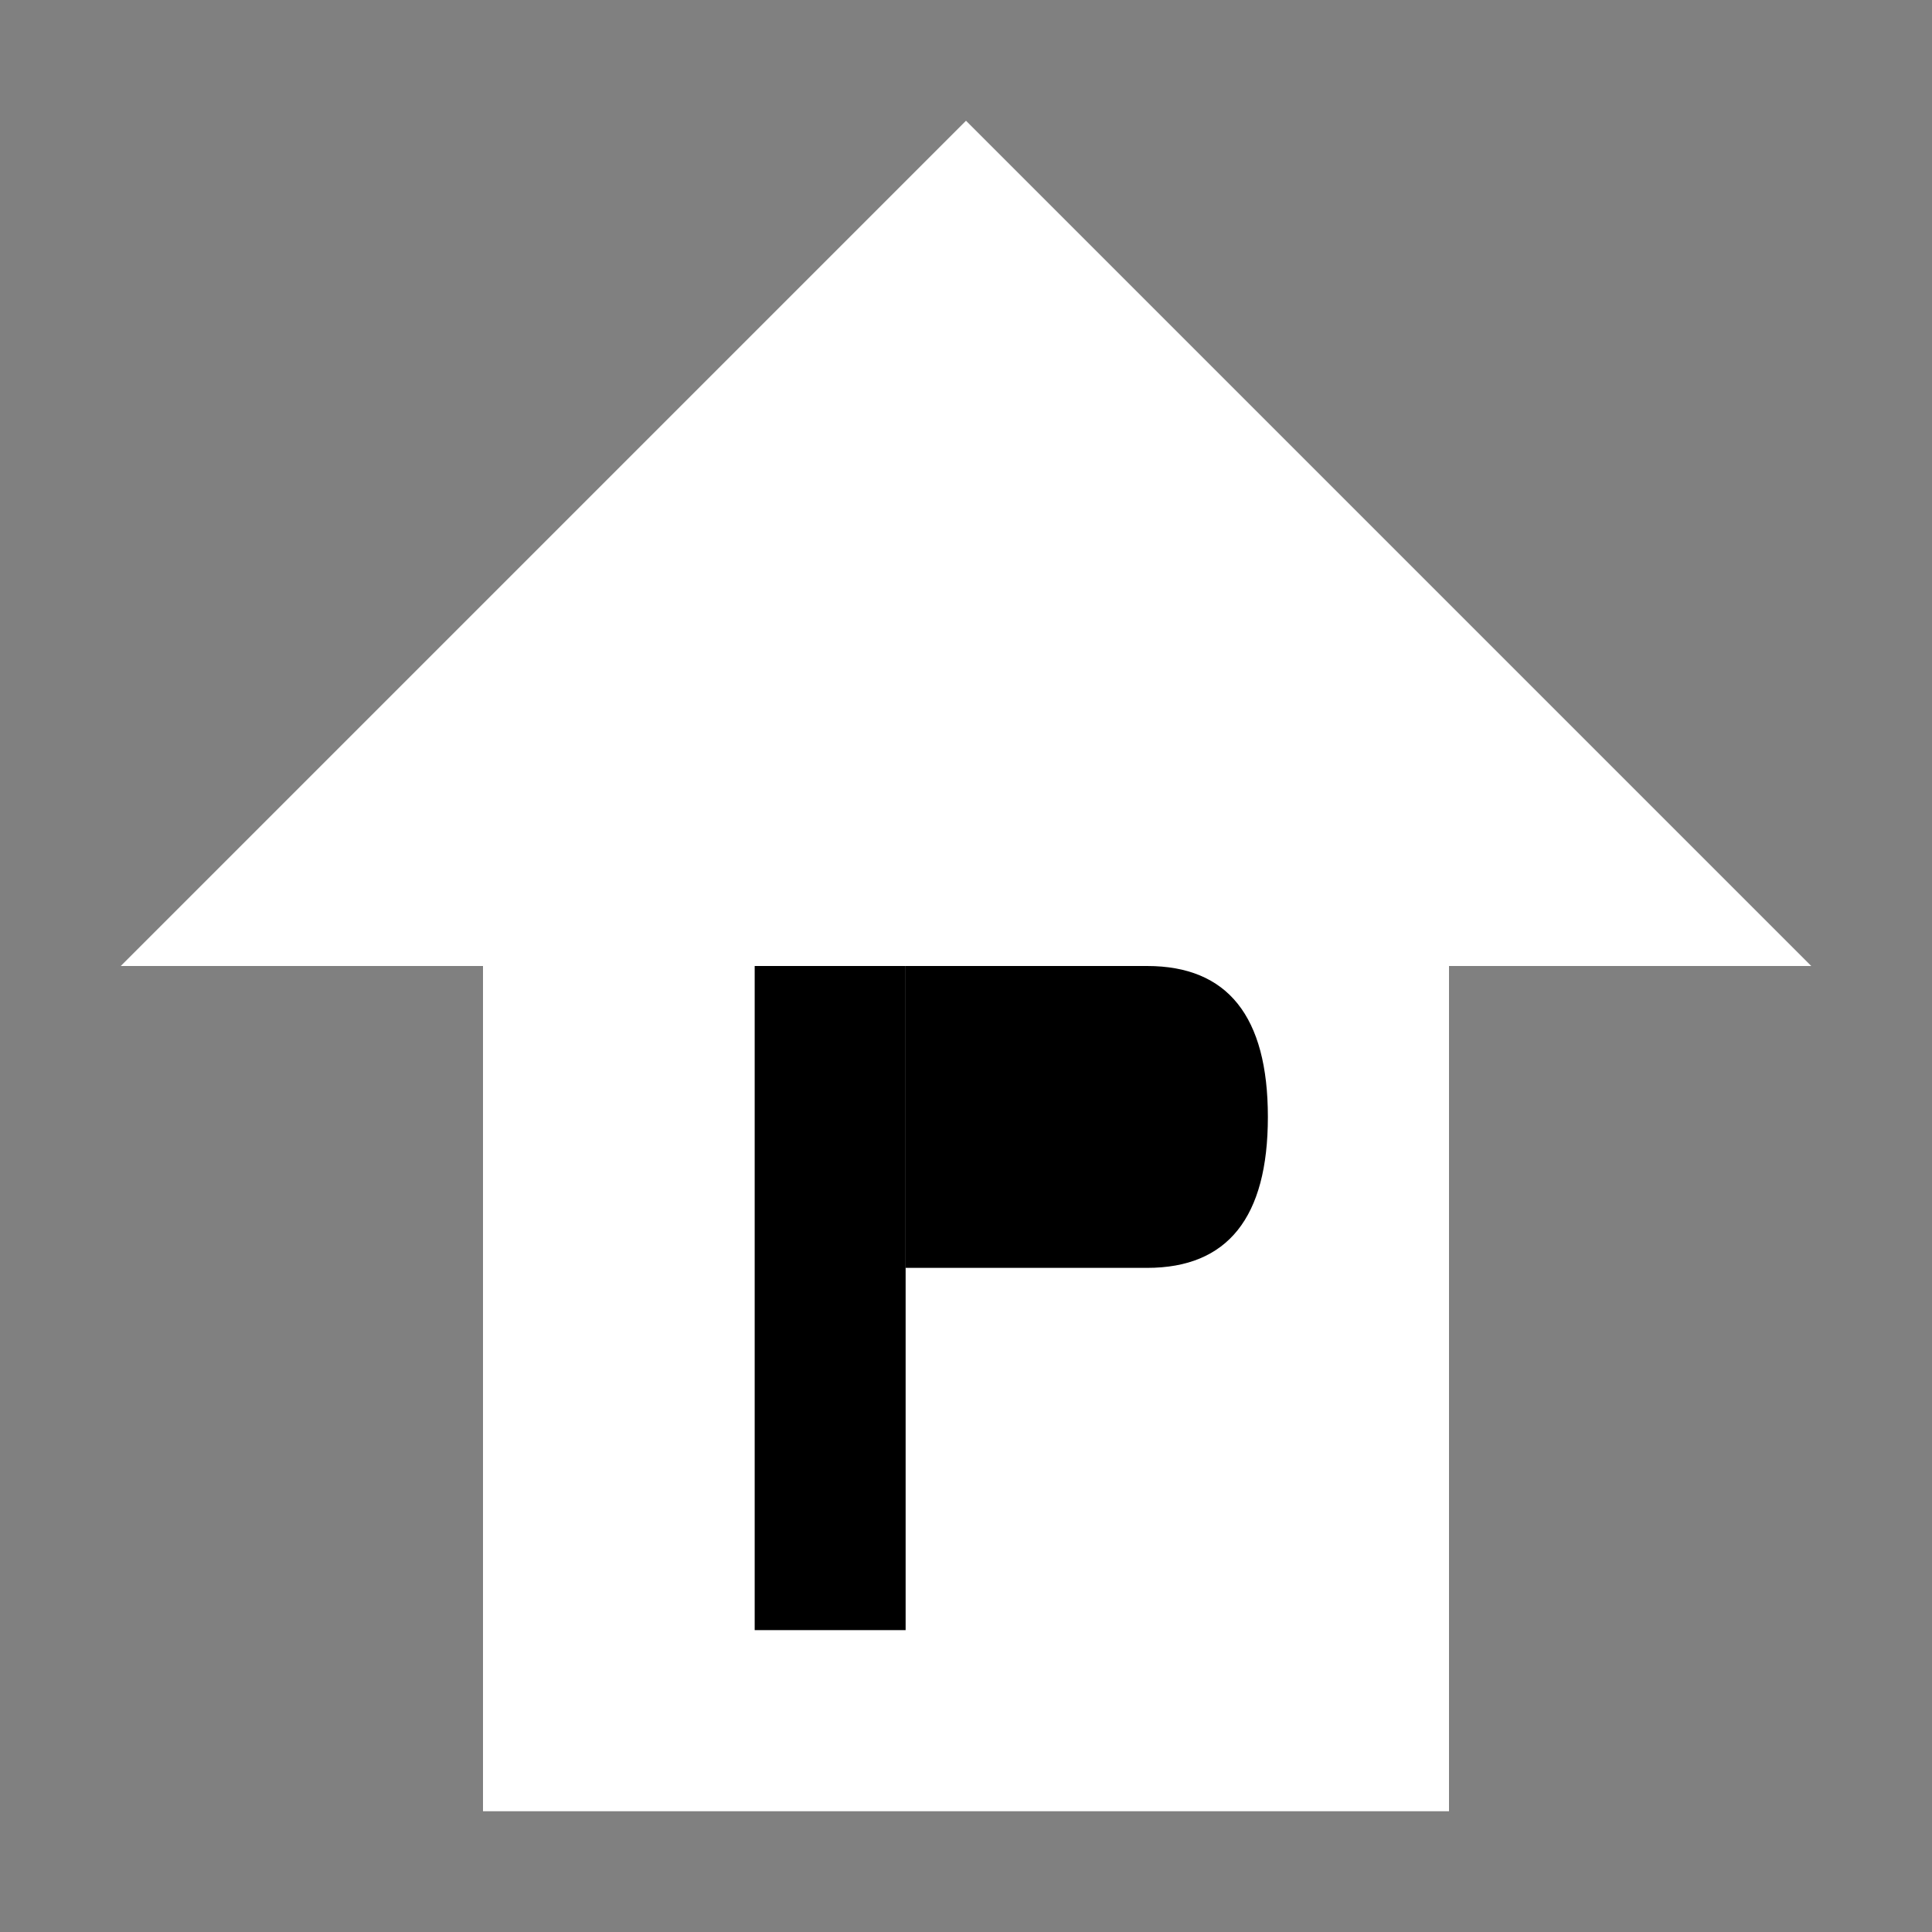
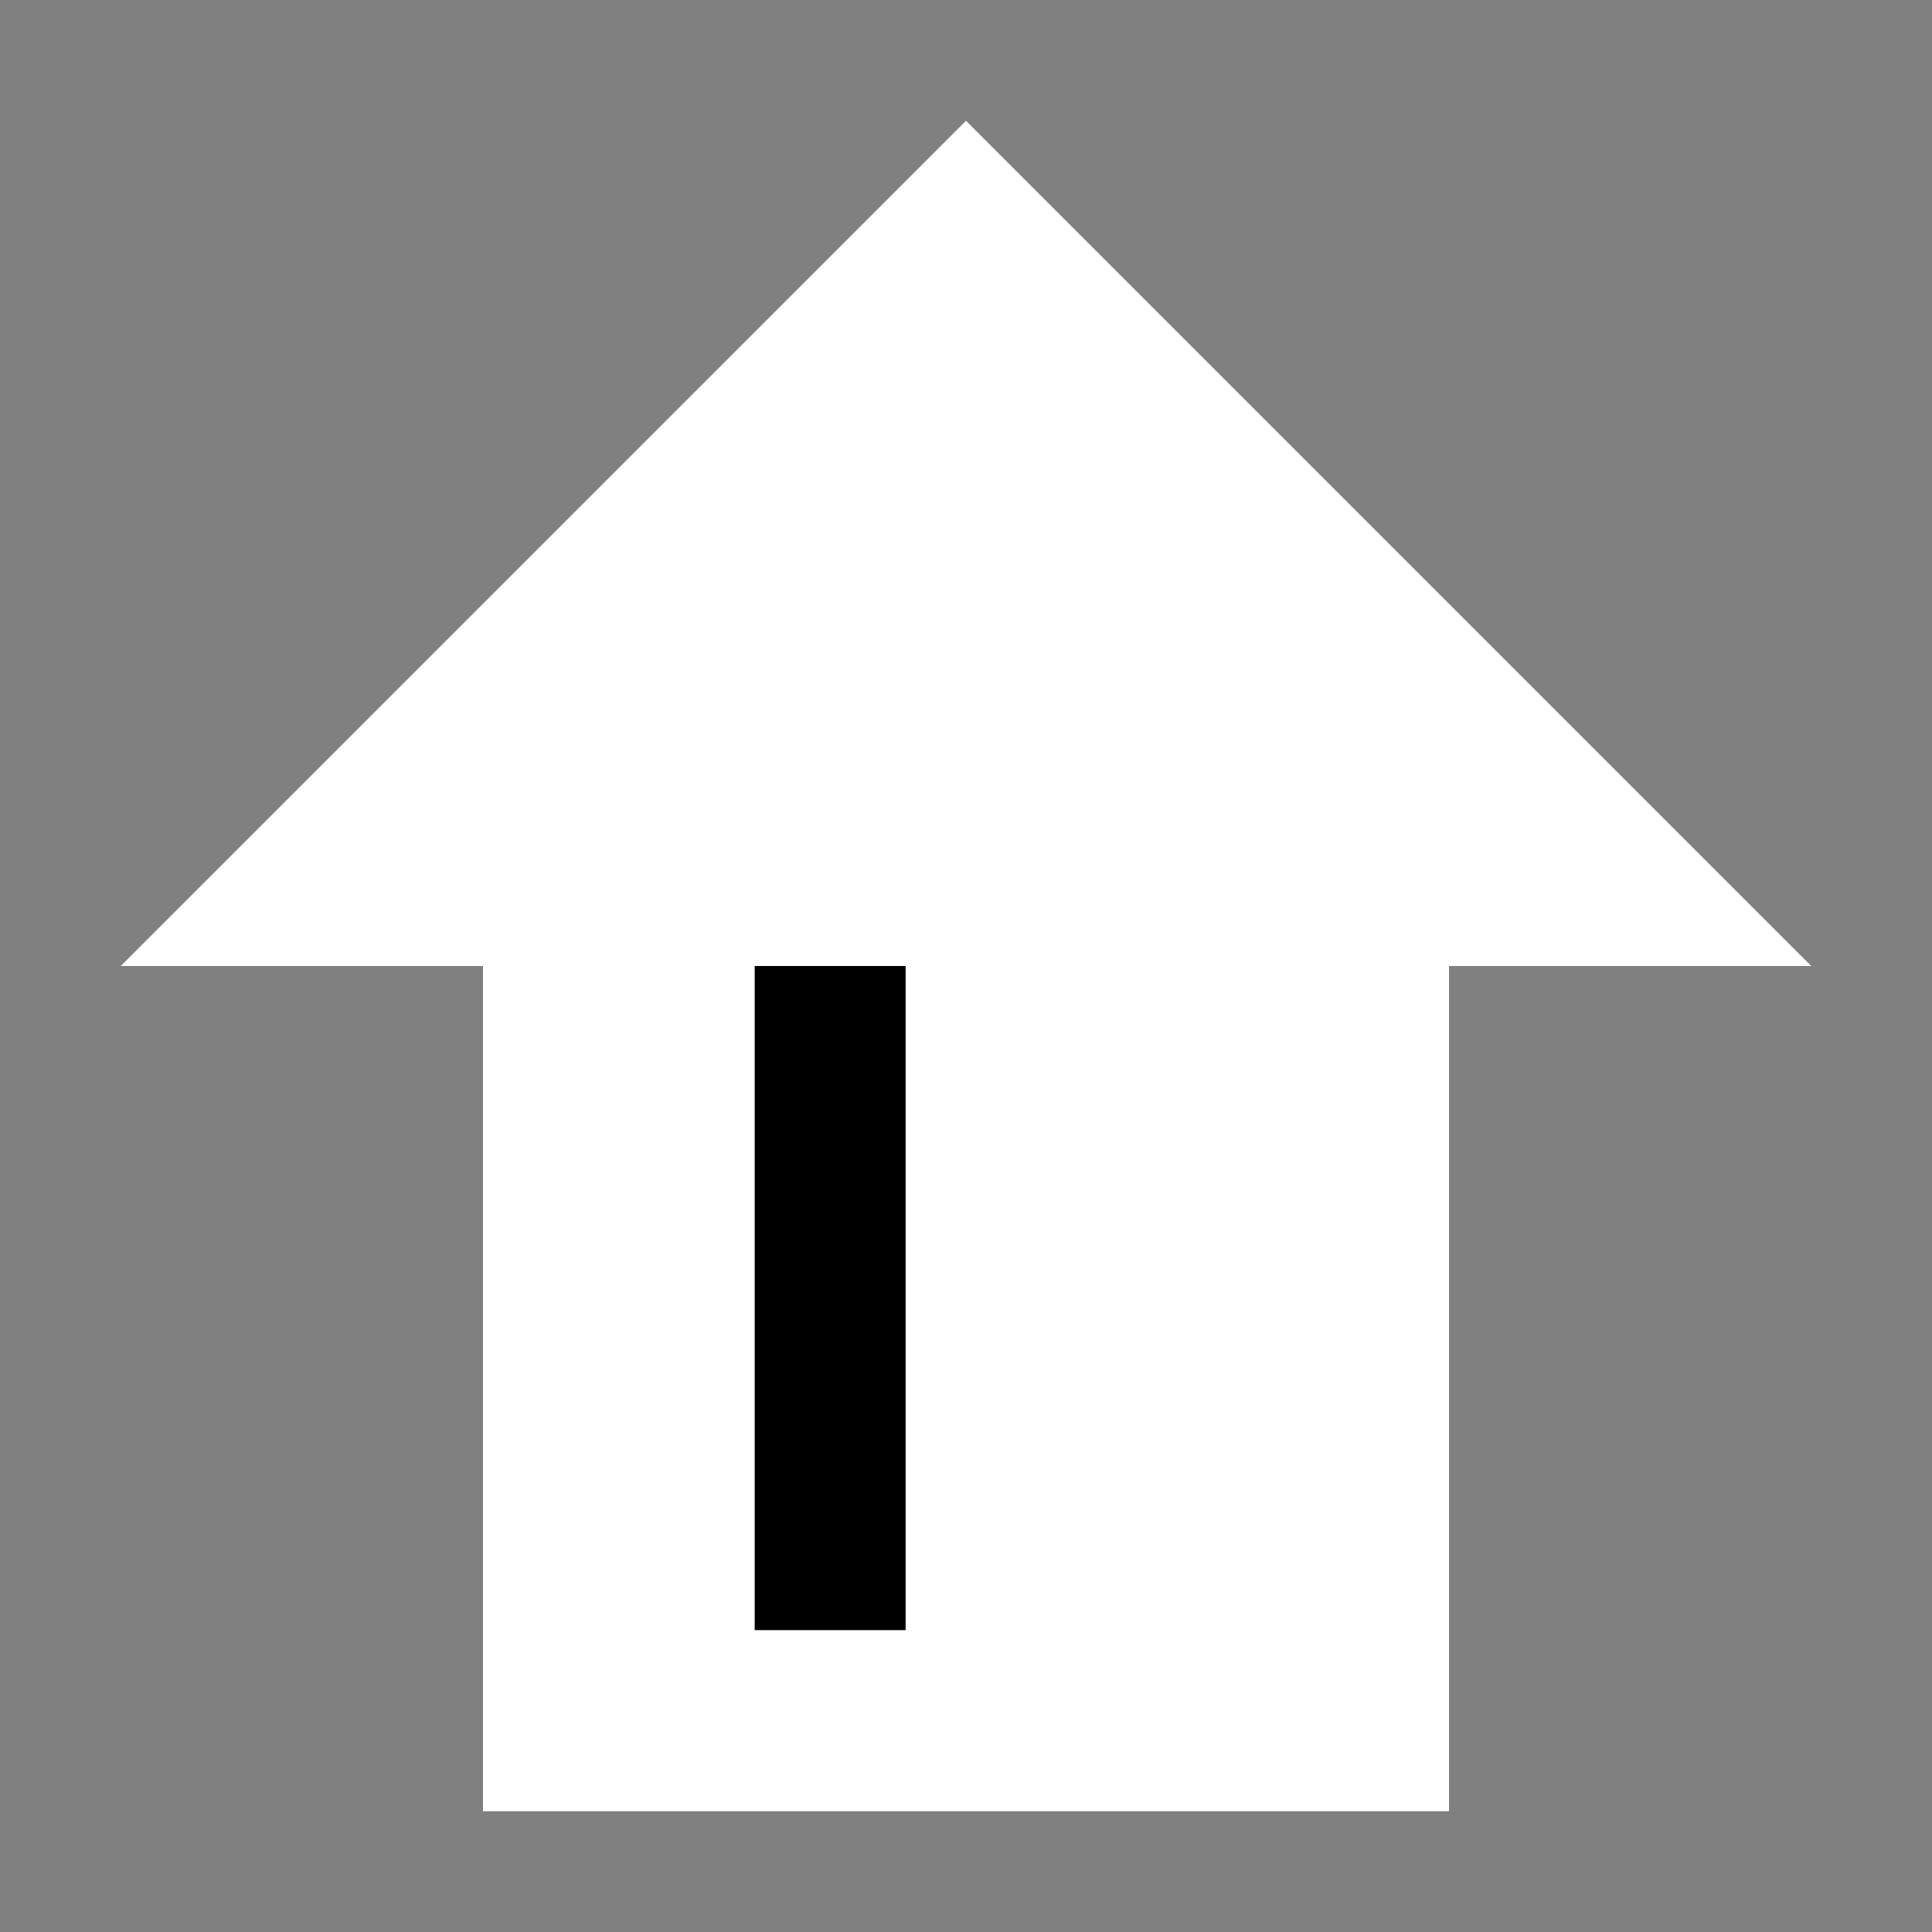
<svg xmlns="http://www.w3.org/2000/svg" width="32" height="32" viewBox="0 0 32 32" fill="none">
  <rect x="0" y="0" width="32" height="32" fill="#808080" stroke="none" />
  <path d="M 16 2 L 30 16 L 24 16 L 24 30 L 8 30 L 8 16 L 2 16 Z" fill="white" />
  <rect x="12.5" y="16" width="2.5" height="11" fill="black" />
-   <path d="M 15 16 L 19 16 Q 21 16 21 18.5 Q 21 21 19 21 L 15 21" fill="black" />
</svg>